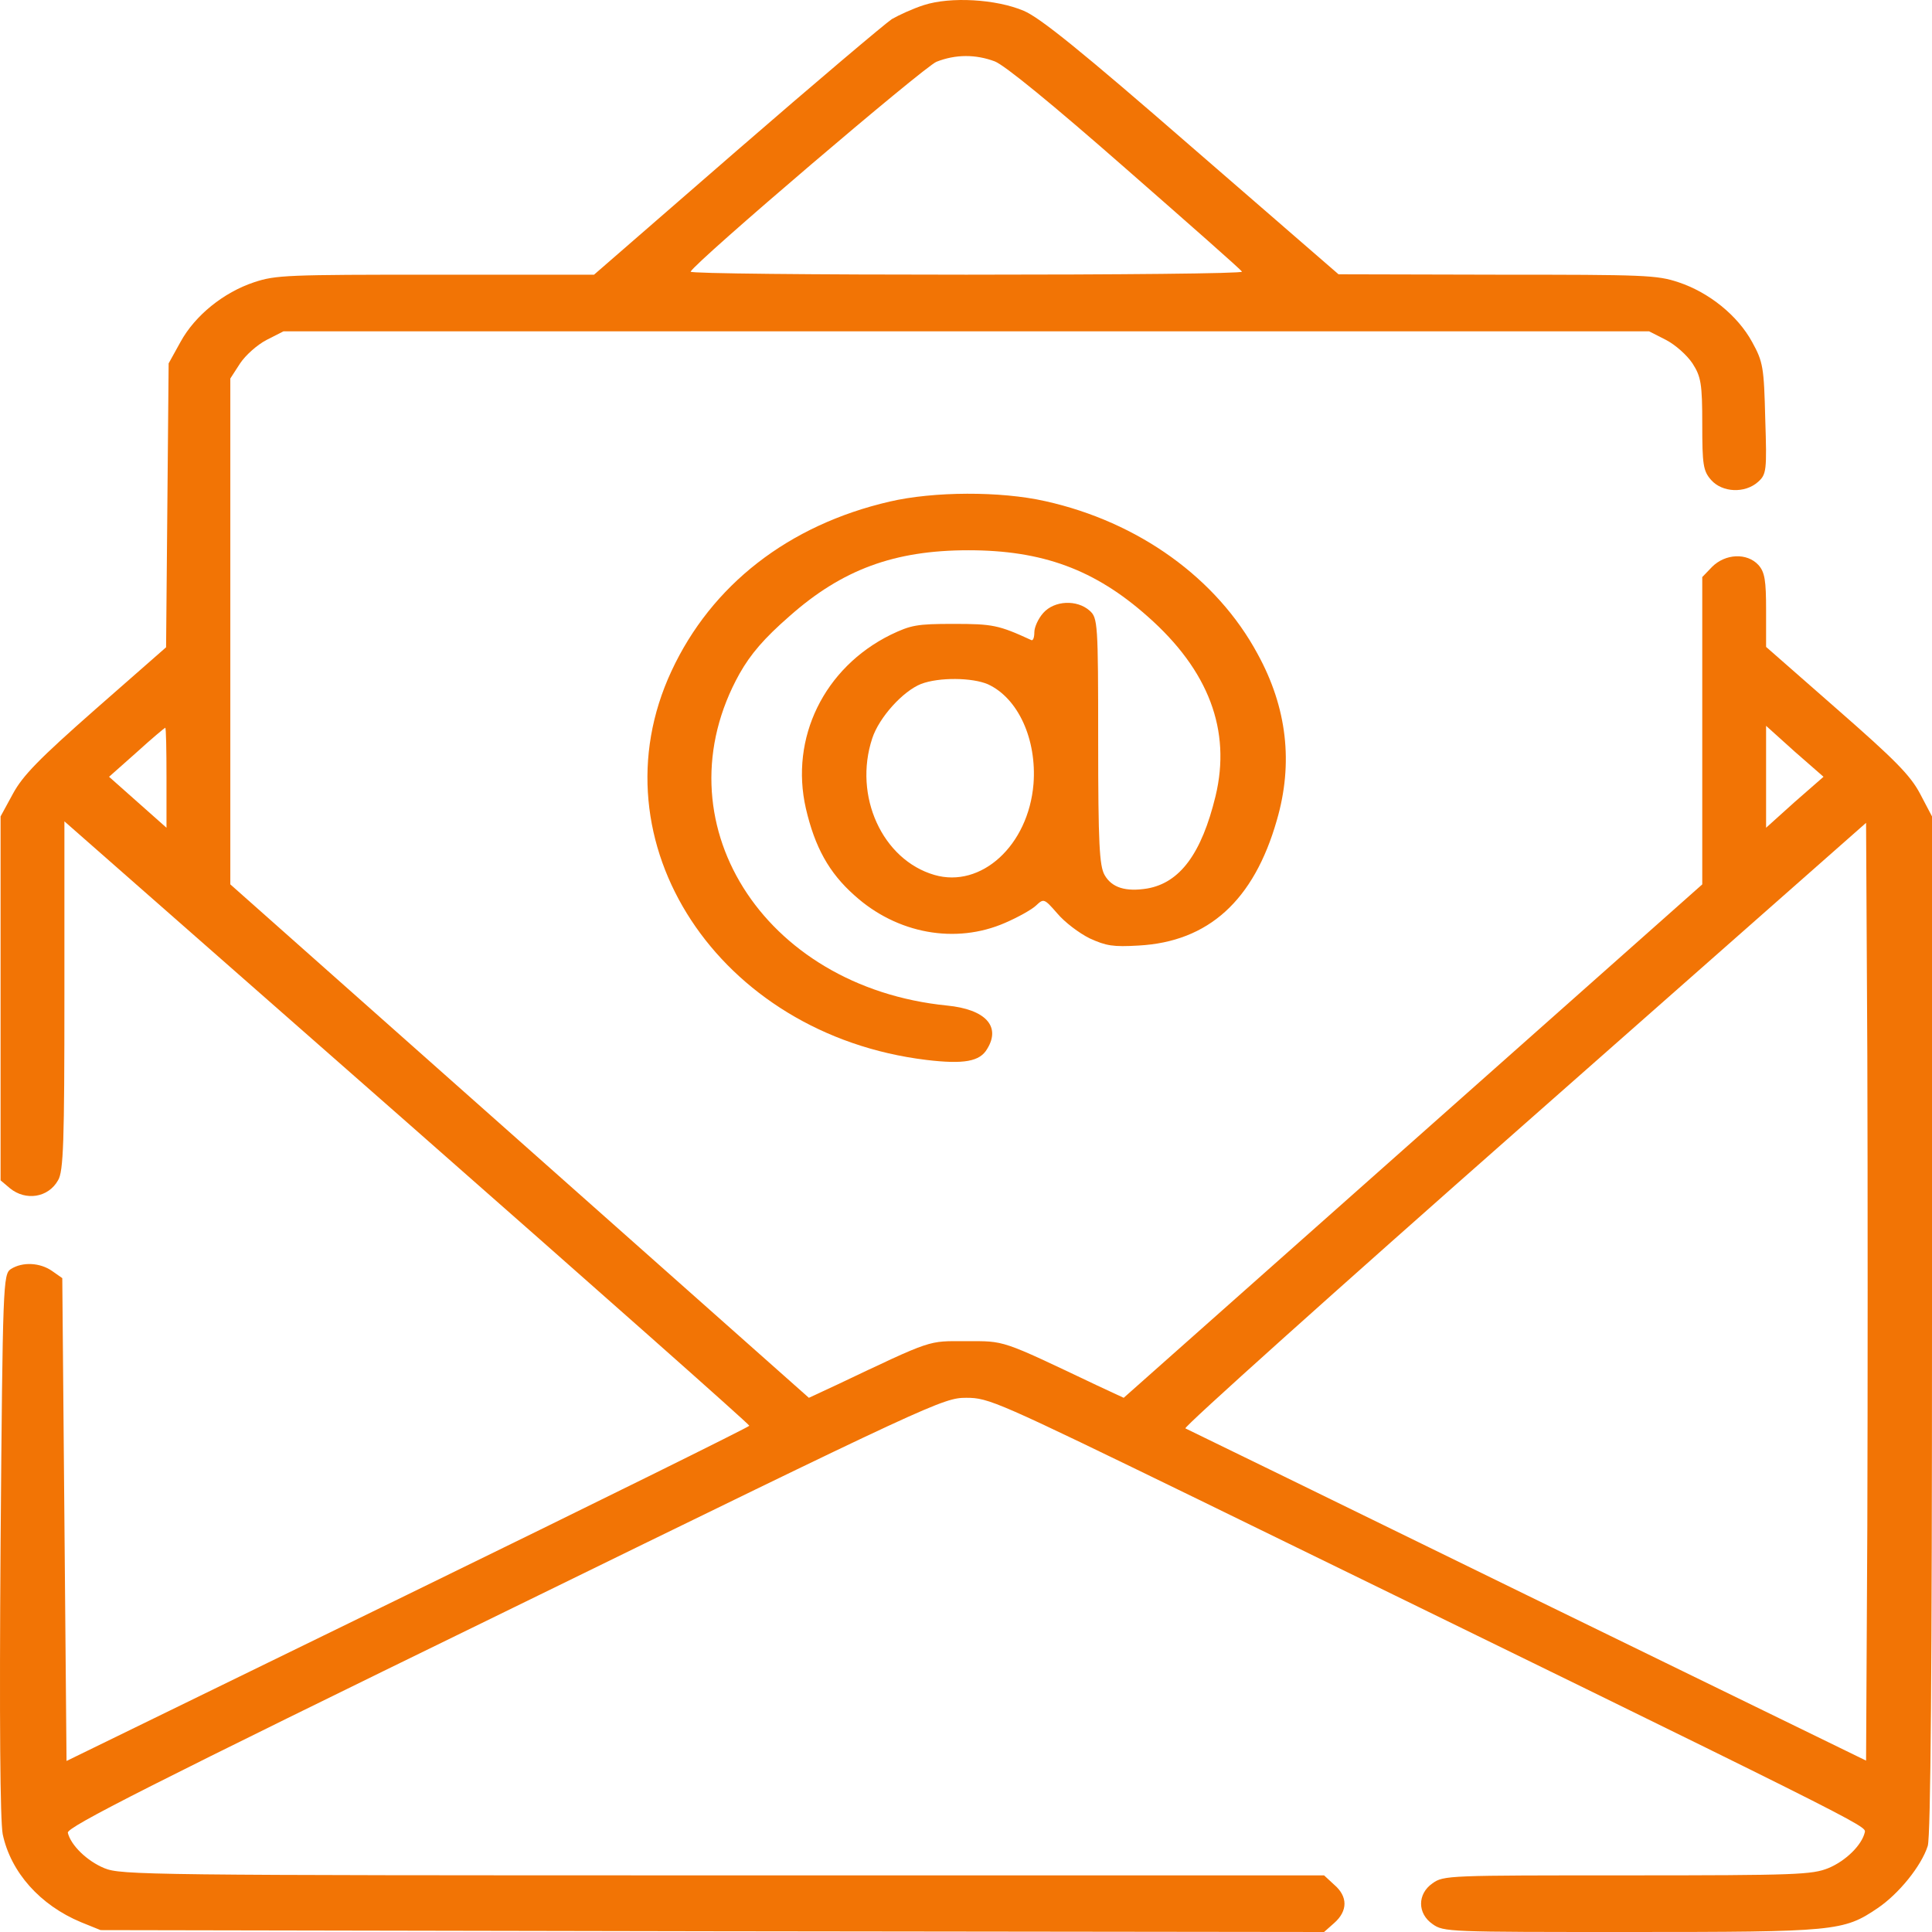
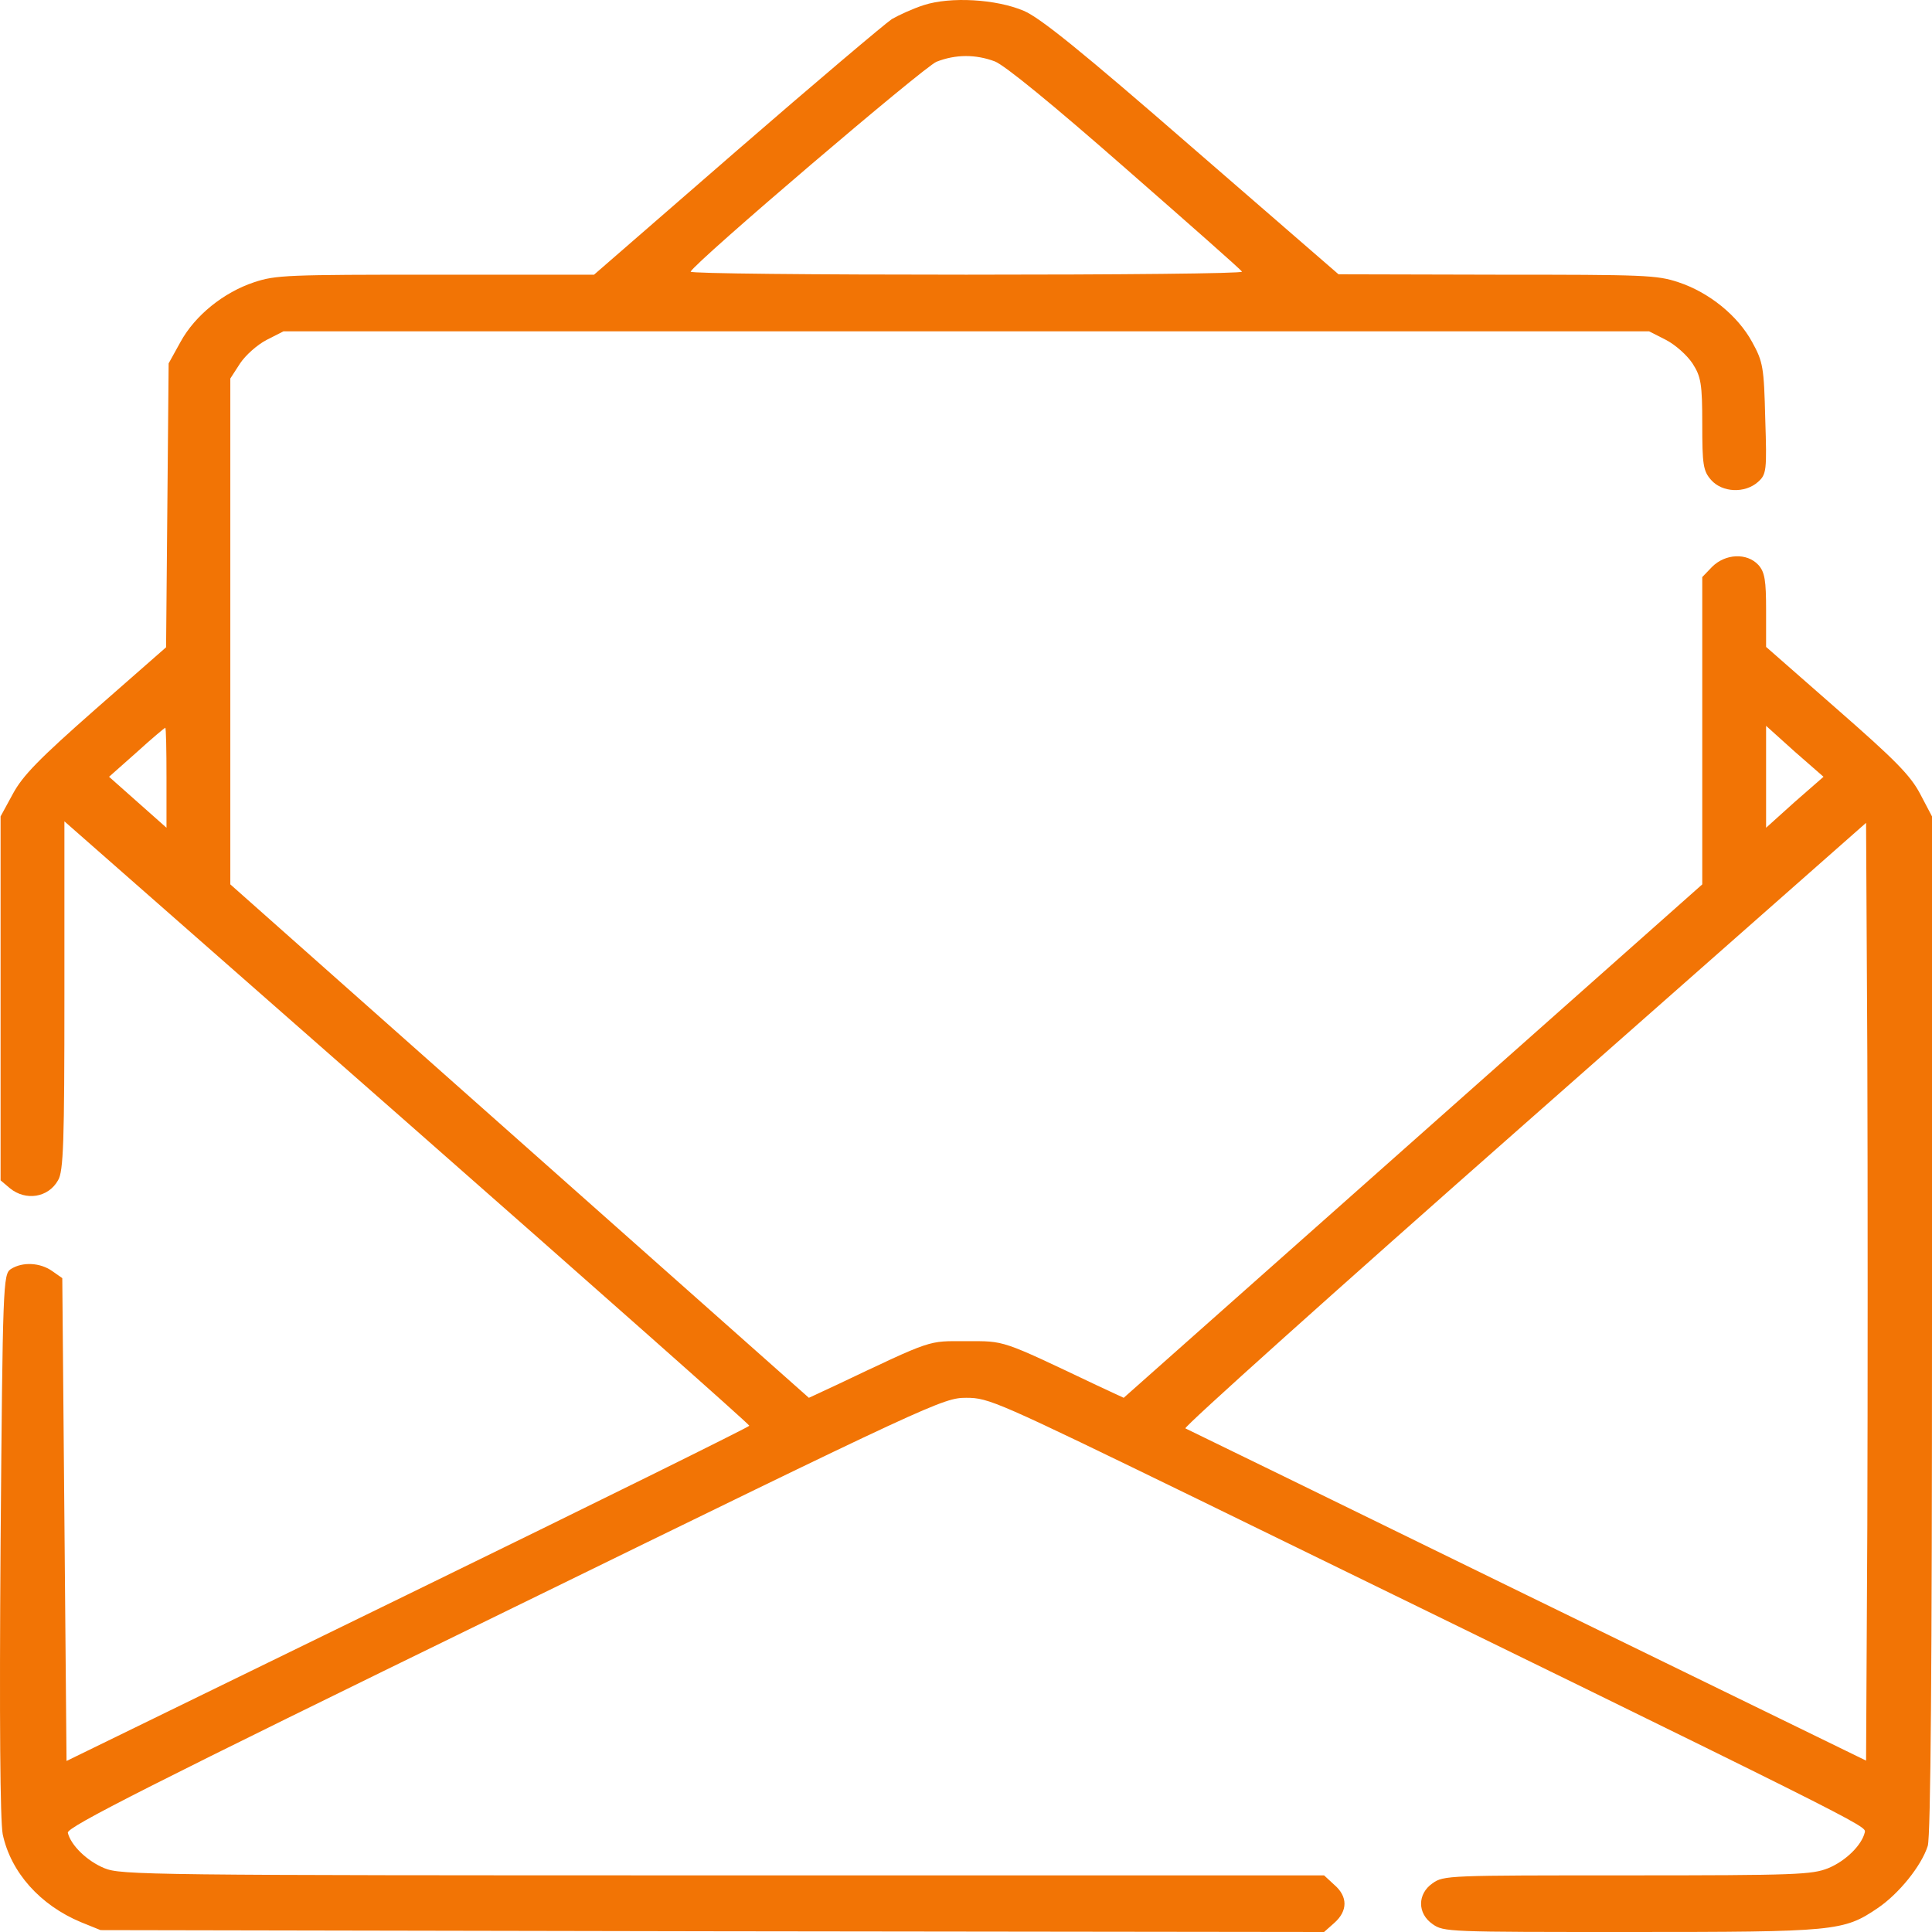
<svg xmlns="http://www.w3.org/2000/svg" width="80" height="80" viewBox="0 0 80 80" fill="none">
  <g id="Group">
    <path id="Vector" d="M38.251 0.212C37.81 0.353 37.229 0.619 36.929 0.791C36.648 0.978 33.741 3.433 30.5 6.246L24.598 11.374H18.045C11.88 11.374 11.422 11.389 10.523 11.687C9.255 12.109 8.075 13.062 7.476 14.156L6.983 15.047L6.93 20.925L6.877 26.803L3.953 29.367C1.61 31.43 0.94 32.118 0.535 32.868L0.024 33.806V41.341V48.876L0.412 49.204C1.064 49.736 1.997 49.595 2.402 48.876C2.631 48.516 2.667 47.25 2.667 41.216V34.01L16.847 46.469C24.651 53.331 31.028 58.974 31.028 59.037C31.028 59.084 24.669 62.226 16.883 66.025L2.755 72.918L2.667 62.929L2.579 52.925L2.156 52.628C1.663 52.284 0.94 52.237 0.447 52.55C0.13 52.768 0.112 53.112 0.024 63.93C-0.029 71.308 0.007 75.373 0.112 75.951C0.447 77.53 1.663 78.89 3.354 79.594L4.164 79.922L29.495 79.969L54.827 80L55.25 79.625C55.813 79.125 55.813 78.531 55.25 78.046L54.827 77.655H29.936C6.049 77.655 5.01 77.639 4.323 77.358C3.6 77.061 2.931 76.405 2.808 75.889C2.772 75.654 6.19 73.919 20.899 66.744C38.673 58.052 39.061 57.88 40.012 57.88C40.946 57.88 41.263 58.021 49.613 62.085C77.534 75.717 77.27 75.592 77.217 75.873C77.093 76.405 76.424 77.061 75.702 77.358C75.032 77.624 74.416 77.655 67.387 77.655C59.971 77.655 59.777 77.655 59.319 77.983C58.685 78.421 58.685 79.234 59.319 79.672C59.777 80 59.971 80 67.493 80C76.001 80 76.336 79.969 77.745 79.015C78.626 78.421 79.56 77.264 79.824 76.436C79.947 76.045 80 68.87 80 54.832V33.806L79.507 32.868C79.102 32.102 78.467 31.462 76.072 29.367L73.13 26.787V25.271C73.13 24.036 73.077 23.692 72.813 23.395C72.337 22.879 71.439 22.926 70.893 23.473L70.487 23.895V30.258V36.62L58.509 47.25L46.53 57.88L45.42 57.364C41.404 55.457 41.633 55.535 40.012 55.535C38.392 55.535 38.691 55.426 34.604 57.364L33.494 57.88L21.516 47.25L9.537 36.62V26.146V15.673L9.942 15.047C10.171 14.704 10.647 14.281 11.034 14.078L11.739 13.719H40.012H68.285L68.99 14.078C69.378 14.281 69.853 14.704 70.082 15.047C70.435 15.595 70.487 15.892 70.487 17.564C70.487 19.237 70.523 19.503 70.857 19.878C71.315 20.394 72.249 20.441 72.795 19.956C73.147 19.643 73.165 19.487 73.095 17.345C73.042 15.204 73.007 14.985 72.549 14.156C71.95 13.062 70.769 12.109 69.501 11.687C68.603 11.389 68.127 11.374 61.979 11.374L55.426 11.358L49.349 6.09C44.768 2.104 43.06 0.728 42.39 0.447C41.245 -0.038 39.36 -0.147 38.251 0.212ZM41.192 2.542C41.598 2.698 43.571 4.308 46.6 6.966C49.225 9.264 51.41 11.186 51.427 11.249C51.462 11.327 46.319 11.374 40.012 11.374C33.706 11.374 28.562 11.327 28.597 11.249C28.791 10.842 38.286 2.745 38.779 2.557C39.572 2.245 40.4 2.245 41.192 2.542ZM6.894 32.196V34.275L5.714 33.228L4.516 32.165L5.661 31.149C6.278 30.586 6.824 30.133 6.842 30.133C6.877 30.133 6.894 31.071 6.894 32.196ZM74.31 33.212L73.13 34.275V32.165V30.055L74.31 31.118L75.508 32.165L74.31 33.212ZM77.322 63.148L77.27 72.903L63.265 66.072C55.567 62.304 49.19 59.193 49.084 59.146C48.996 59.099 55.285 53.456 63.089 46.578L77.27 34.072L77.322 43.733C77.34 49.048 77.34 57.786 77.322 63.148Z" fill="#F27405" />
-     <path id="Vector_2" d="M36.841 20.769C32.648 21.738 29.46 24.224 27.804 27.788C24.51 34.854 29.742 42.842 38.356 43.889C39.924 44.077 40.575 43.952 40.875 43.436C41.456 42.498 40.804 41.794 39.219 41.638C31.556 40.872 27.24 33.963 30.622 27.897C31.081 27.084 31.644 26.428 32.684 25.521C34.868 23.583 37.035 22.785 40.1 22.785C43.165 22.785 45.332 23.583 47.516 25.521C50.053 27.756 50.986 30.242 50.334 32.962C49.753 35.354 48.855 36.558 47.498 36.792C46.618 36.933 46.036 36.761 45.737 36.229C45.525 35.854 45.473 34.932 45.473 30.68C45.473 25.802 45.455 25.584 45.12 25.287C44.592 24.818 43.658 24.864 43.2 25.38C42.989 25.615 42.83 25.974 42.83 26.178C42.83 26.396 42.777 26.537 42.707 26.506C41.35 25.881 41.104 25.834 39.483 25.834C37.968 25.834 37.722 25.881 36.876 26.287C34.128 27.647 32.701 30.555 33.37 33.478C33.74 35.072 34.322 36.136 35.379 37.073C37.14 38.668 39.571 39.106 41.615 38.215C42.161 37.98 42.742 37.652 42.901 37.495C43.218 37.199 43.235 37.199 43.781 37.824C44.081 38.183 44.68 38.637 45.12 38.855C45.807 39.168 46.089 39.215 47.146 39.153C50.035 38.996 51.92 37.292 52.871 33.963C53.558 31.602 53.294 29.304 52.078 27.084C50.387 23.942 47.146 21.613 43.288 20.753C41.421 20.331 38.655 20.347 36.841 20.769ZM40.91 28.335C42.161 28.913 42.936 30.617 42.795 32.462C42.584 35.01 40.628 36.792 38.691 36.229C36.541 35.604 35.326 32.962 36.119 30.57C36.4 29.711 37.387 28.616 38.144 28.319C38.884 28.038 40.258 28.053 40.91 28.335Z" fill="#F27405" />
  </g>
</svg>